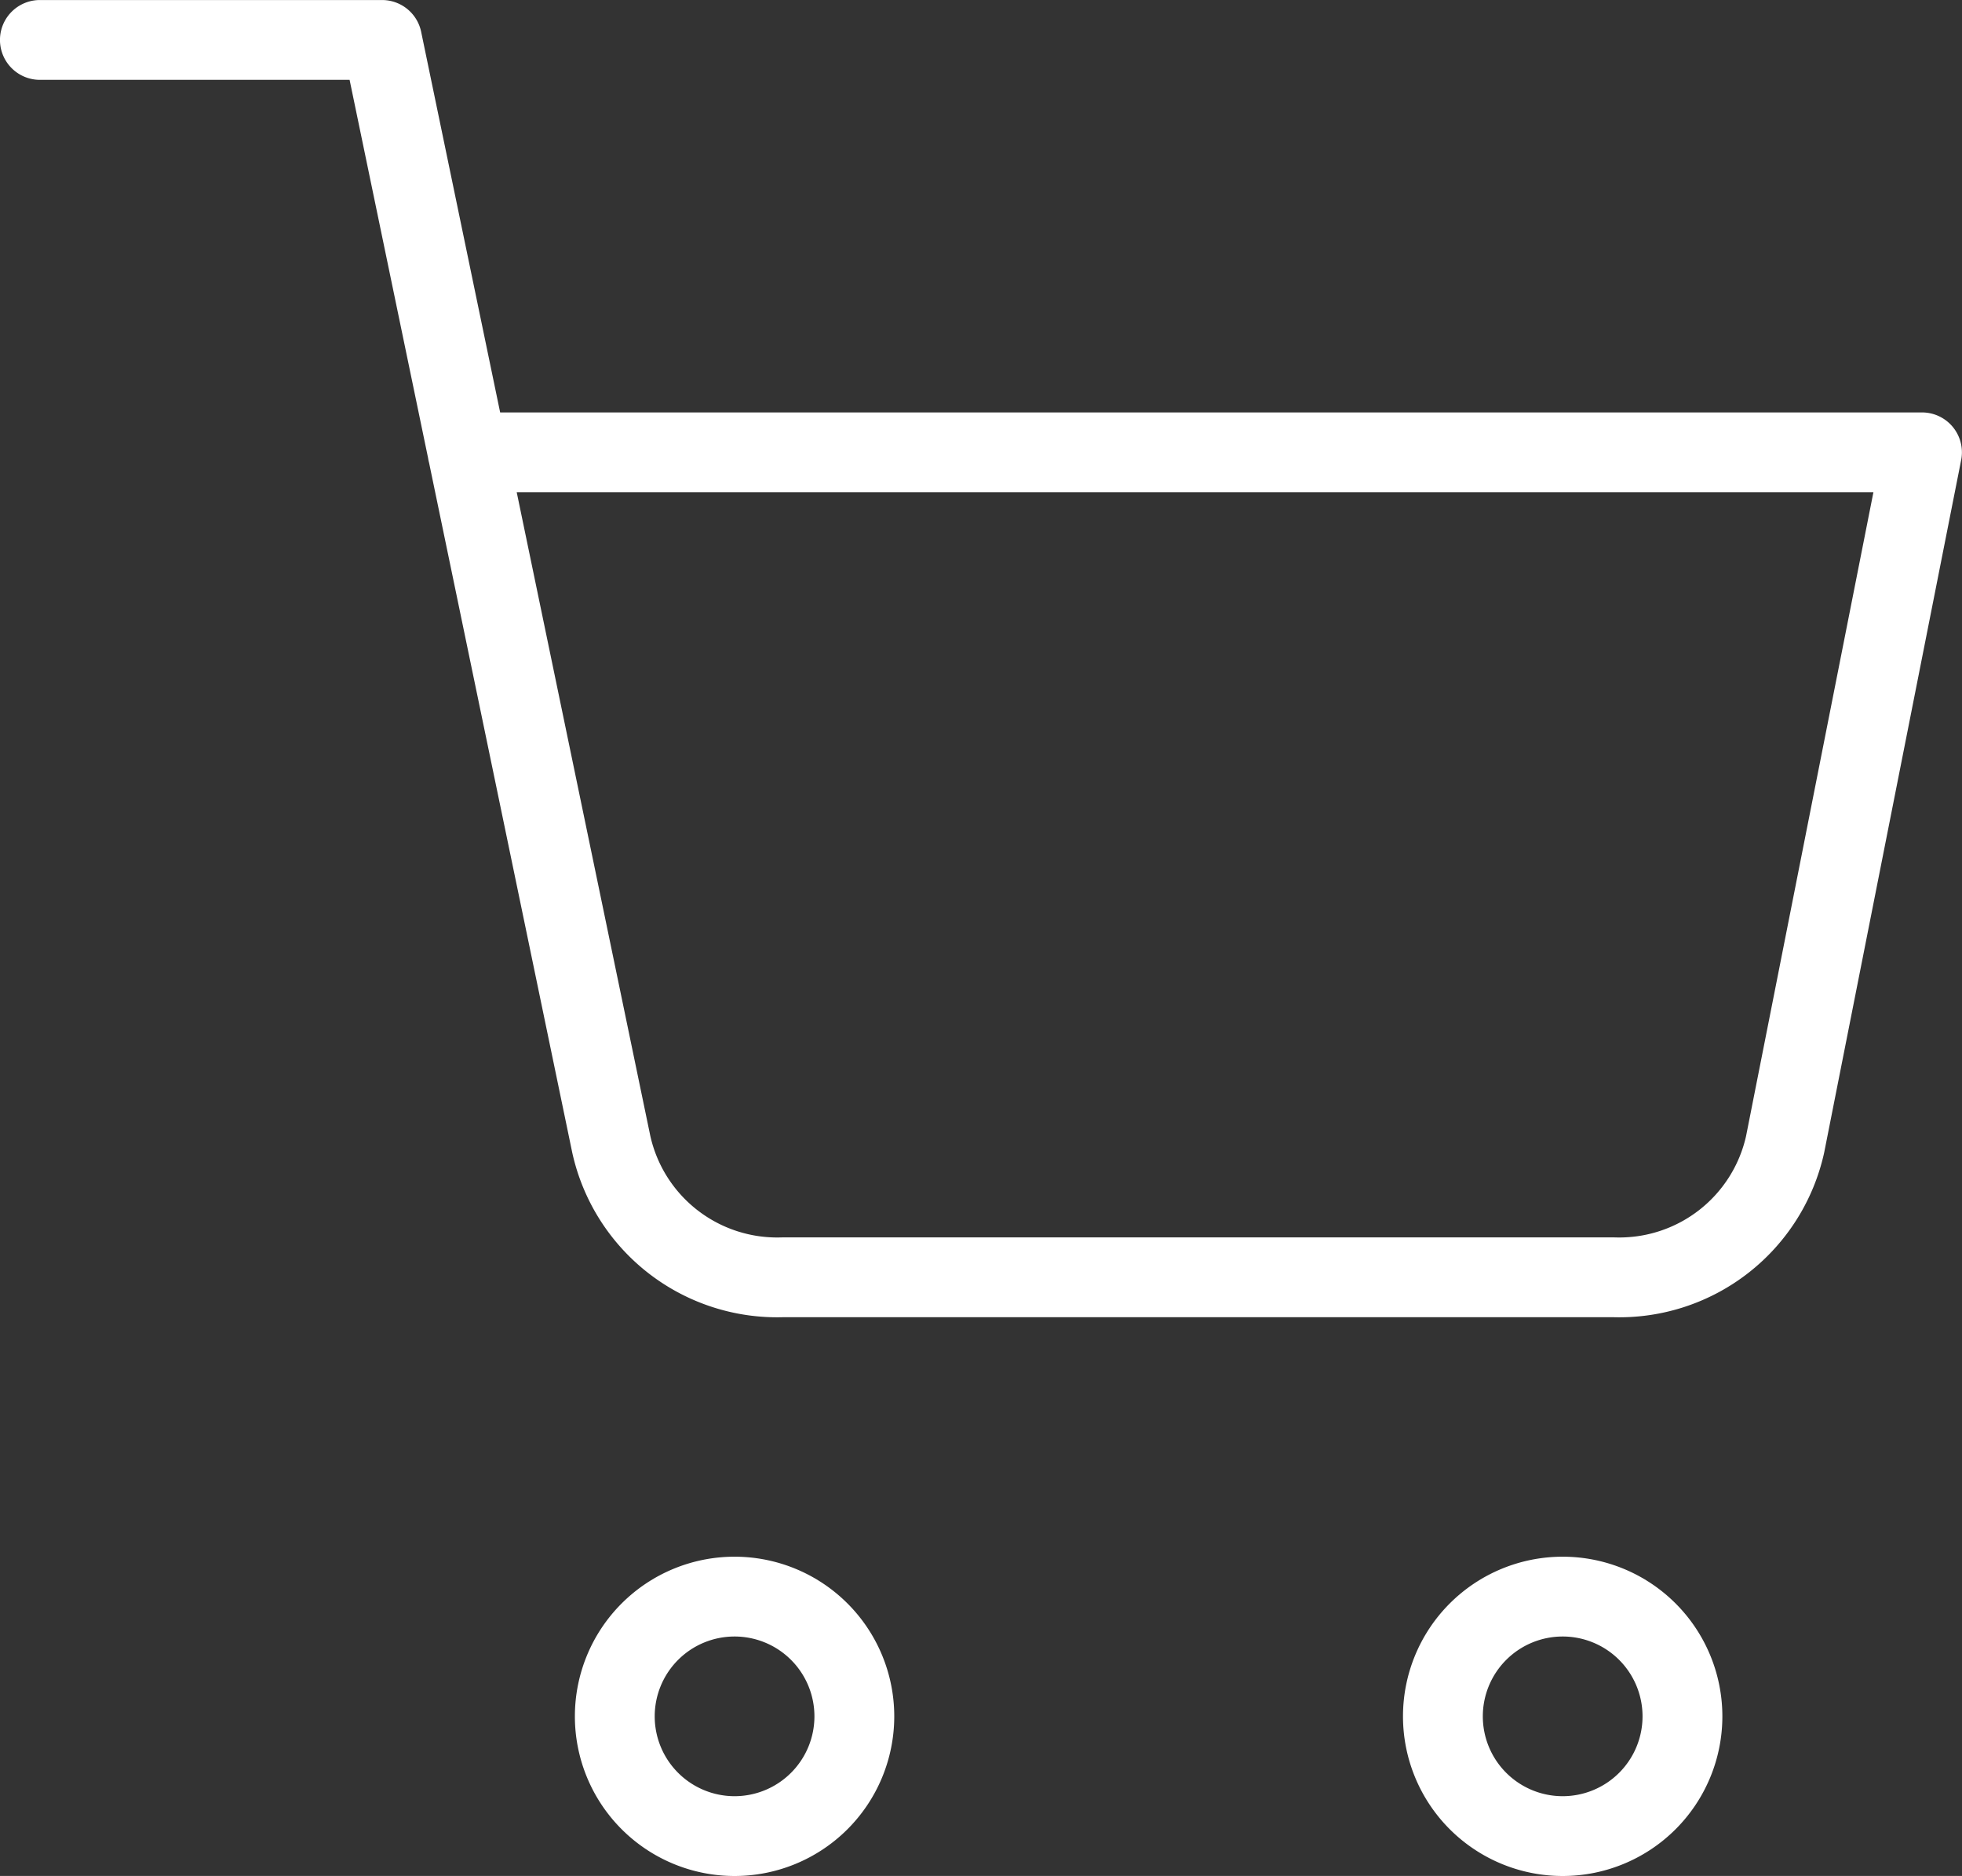
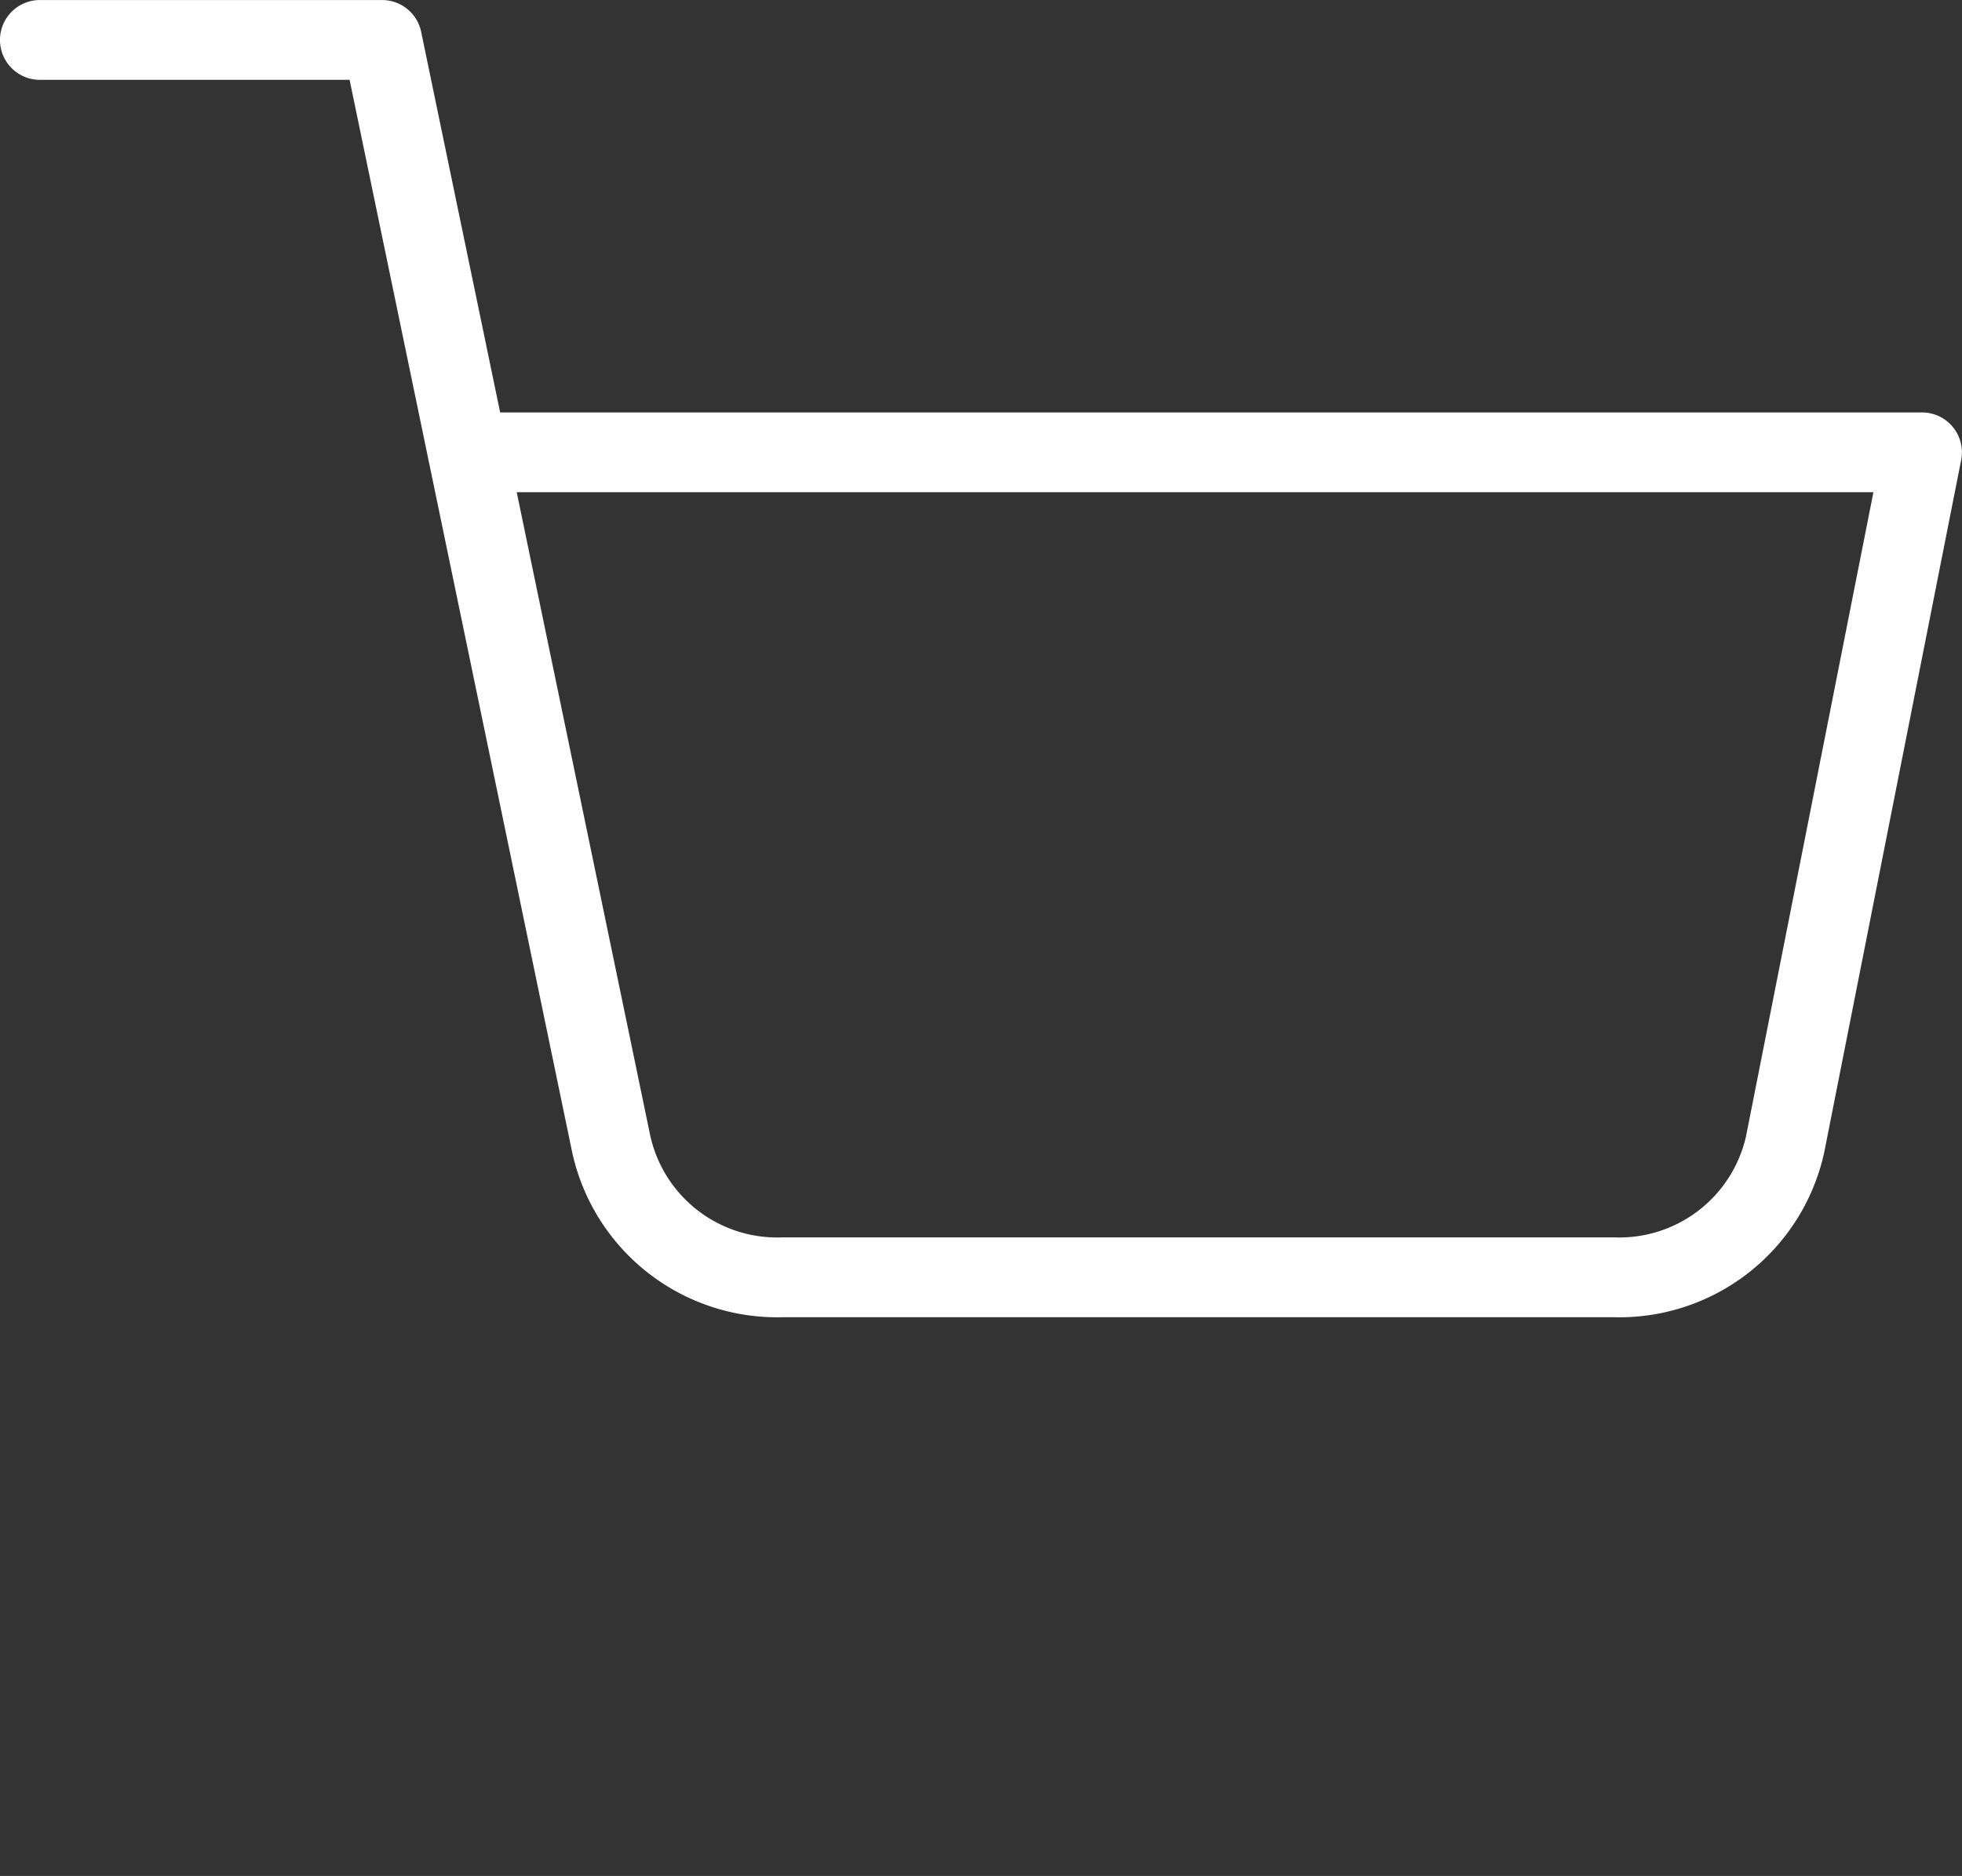
<svg xmlns="http://www.w3.org/2000/svg" width="32.762" height="31.333" viewBox="0 0 32.762 31.333">
  <rect x="0" y="0" width="32.762" height="31.333" fill="#333333" stroke="none" />
  <g id="Raggruppa_789" data-name="Raggruppa 789" transform="translate(-2893.073 -105.979)">
    <g id="Icon_feather-shopping-cart" data-name="Icon feather-shopping-cart">
-       <path id="Tracciato_822" data-name="Tracciato 822" d="M2907.339,134.646a2,2,0,1,1-2-2h0A2,2,0,0,1,2907.339,134.646Z" fill="none" stroke="#fff" stroke-linecap="round" stroke-linejoin="round" stroke-width="1.333" />
-       <path id="Tracciato_823" data-name="Tracciato 823" d="M2921.167,134.646a2,2,0,1,1-2-2h0A2,2,0,0,1,2921.167,134.646Z" fill="none" stroke="#fff" stroke-linecap="round" stroke-linejoin="round" stroke-width="1.333" />
      <path id="Tracciato_824" data-name="Tracciato 824" d="M2893.739,106.646h5.714l3.828,18.448a2.837,2.837,0,0,0,2.858,2.219h13.885a2.836,2.836,0,0,0,2.857-2.219l2.286-11.56h-24.286" fill="none" stroke="#fff" stroke-linecap="round" stroke-linejoin="round" stroke-width="1.333" />
    </g>
  </g>
</svg>